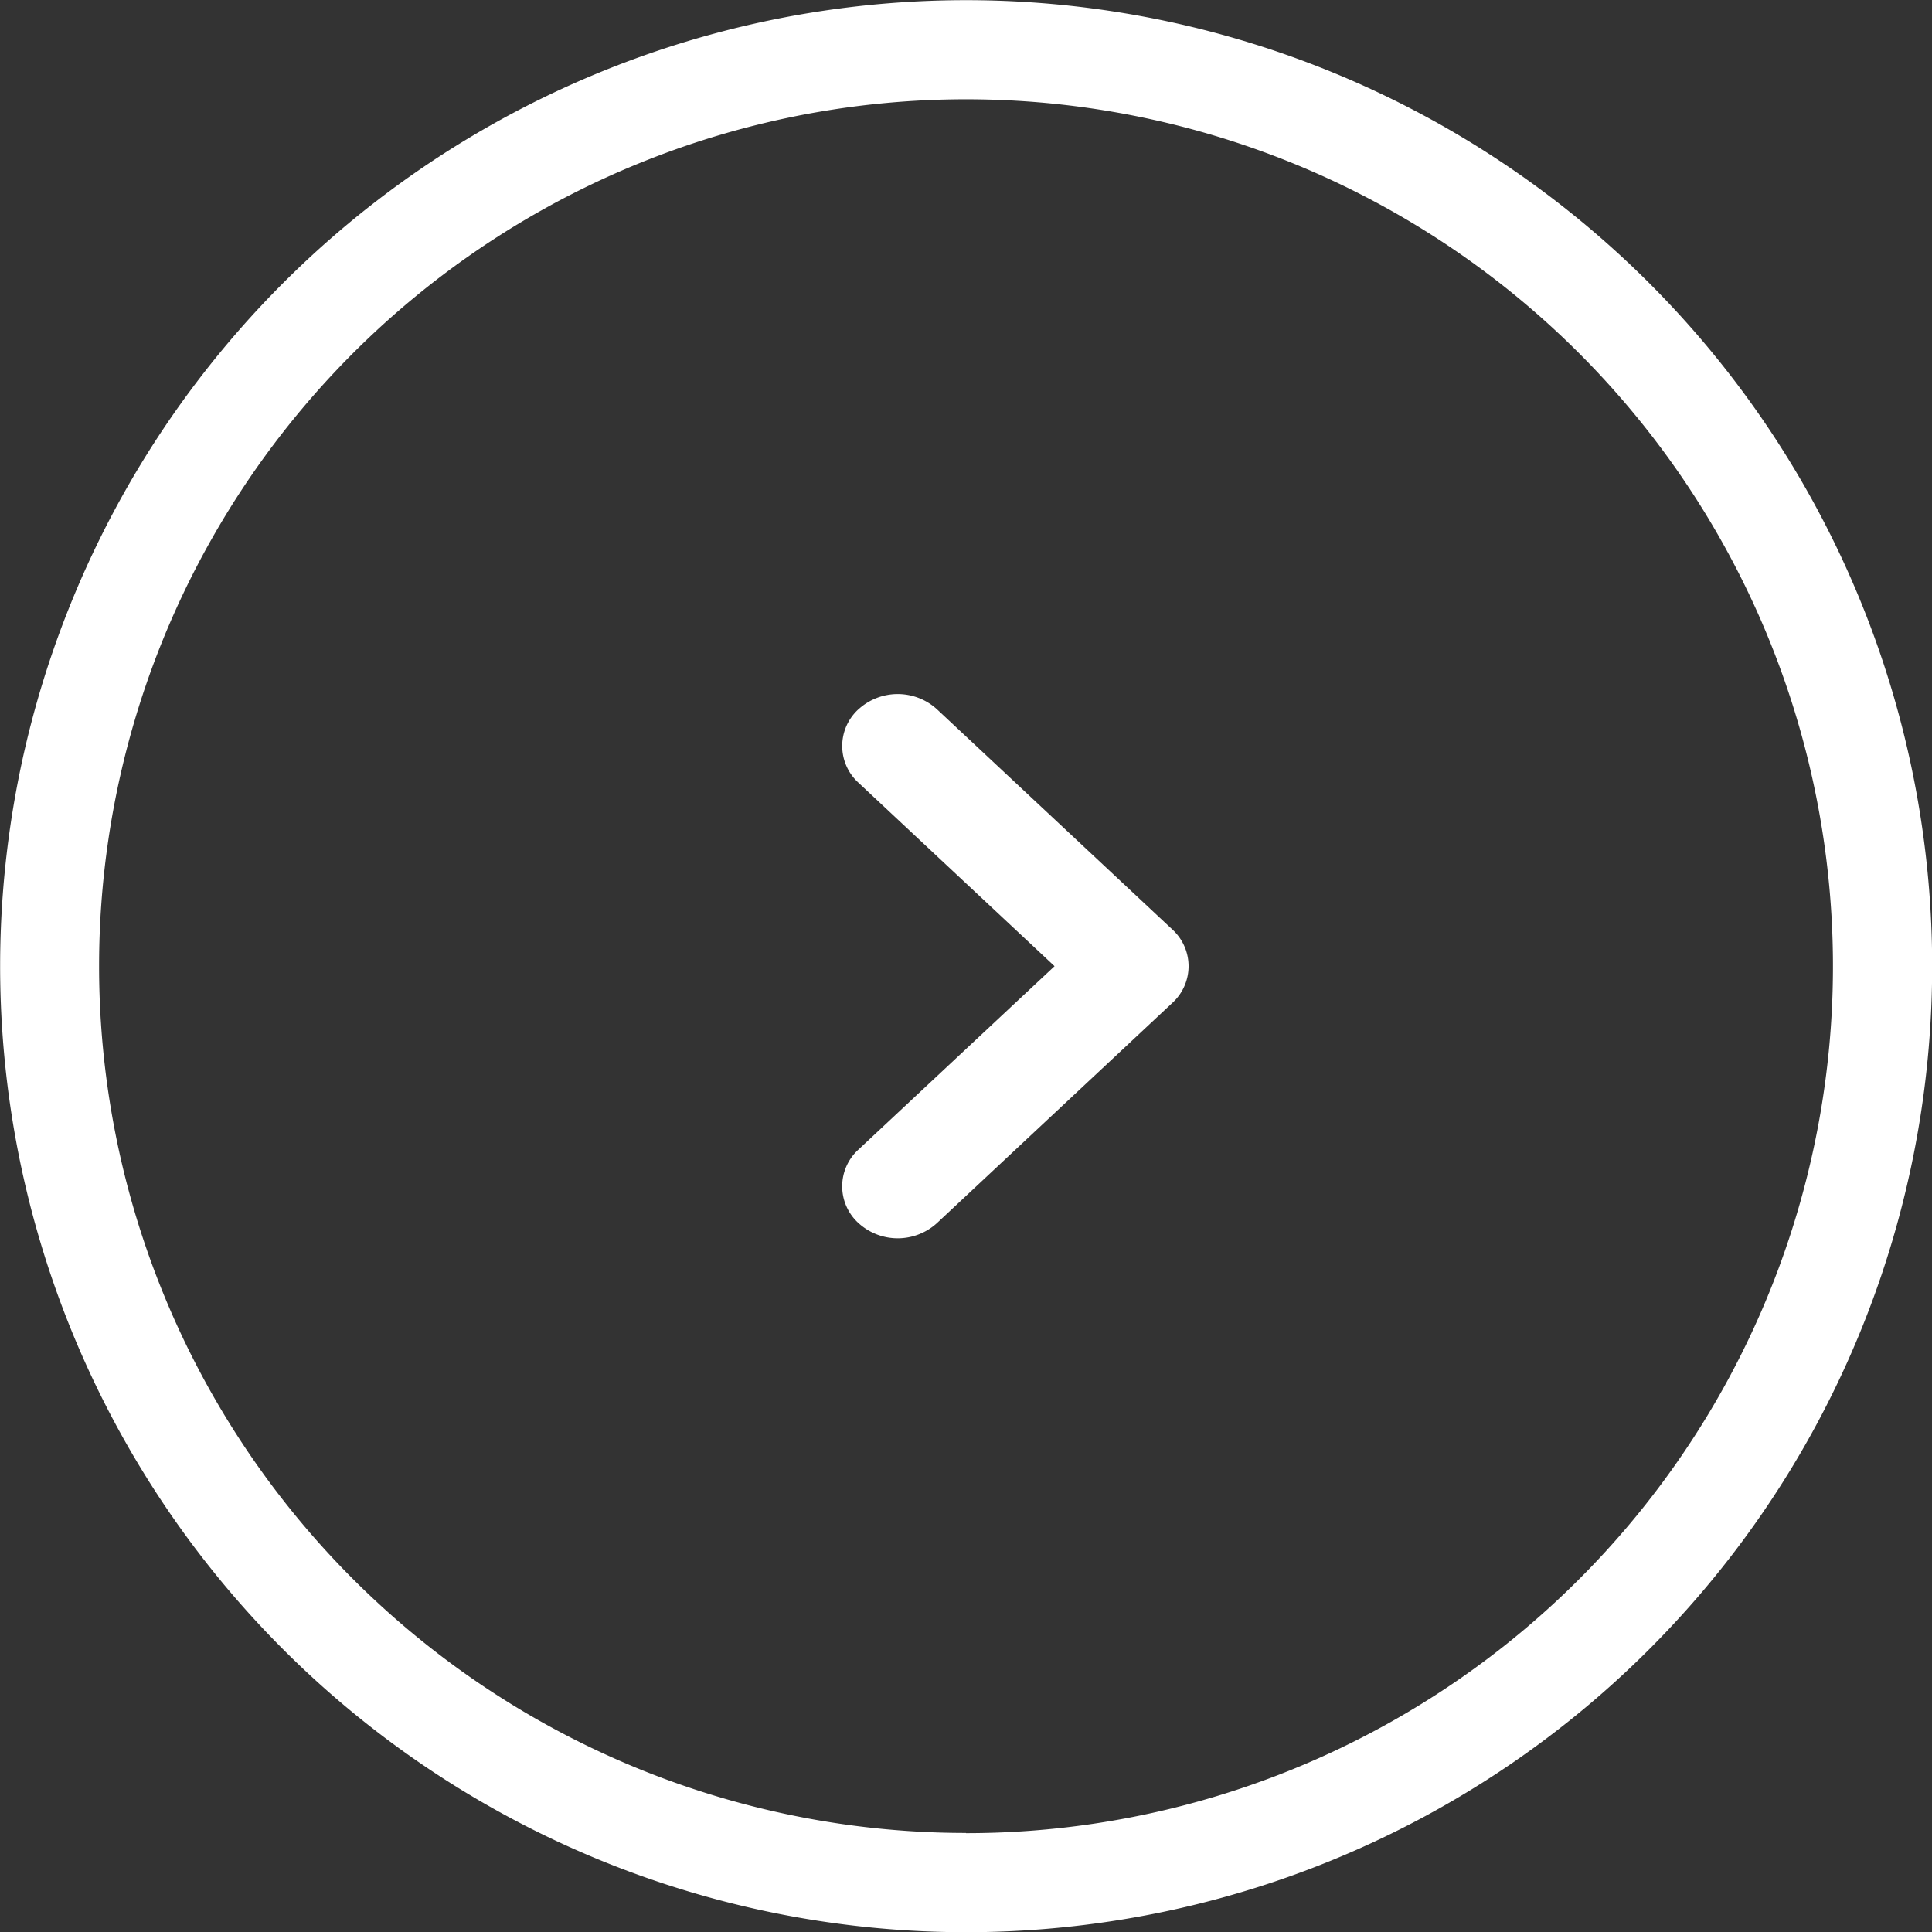
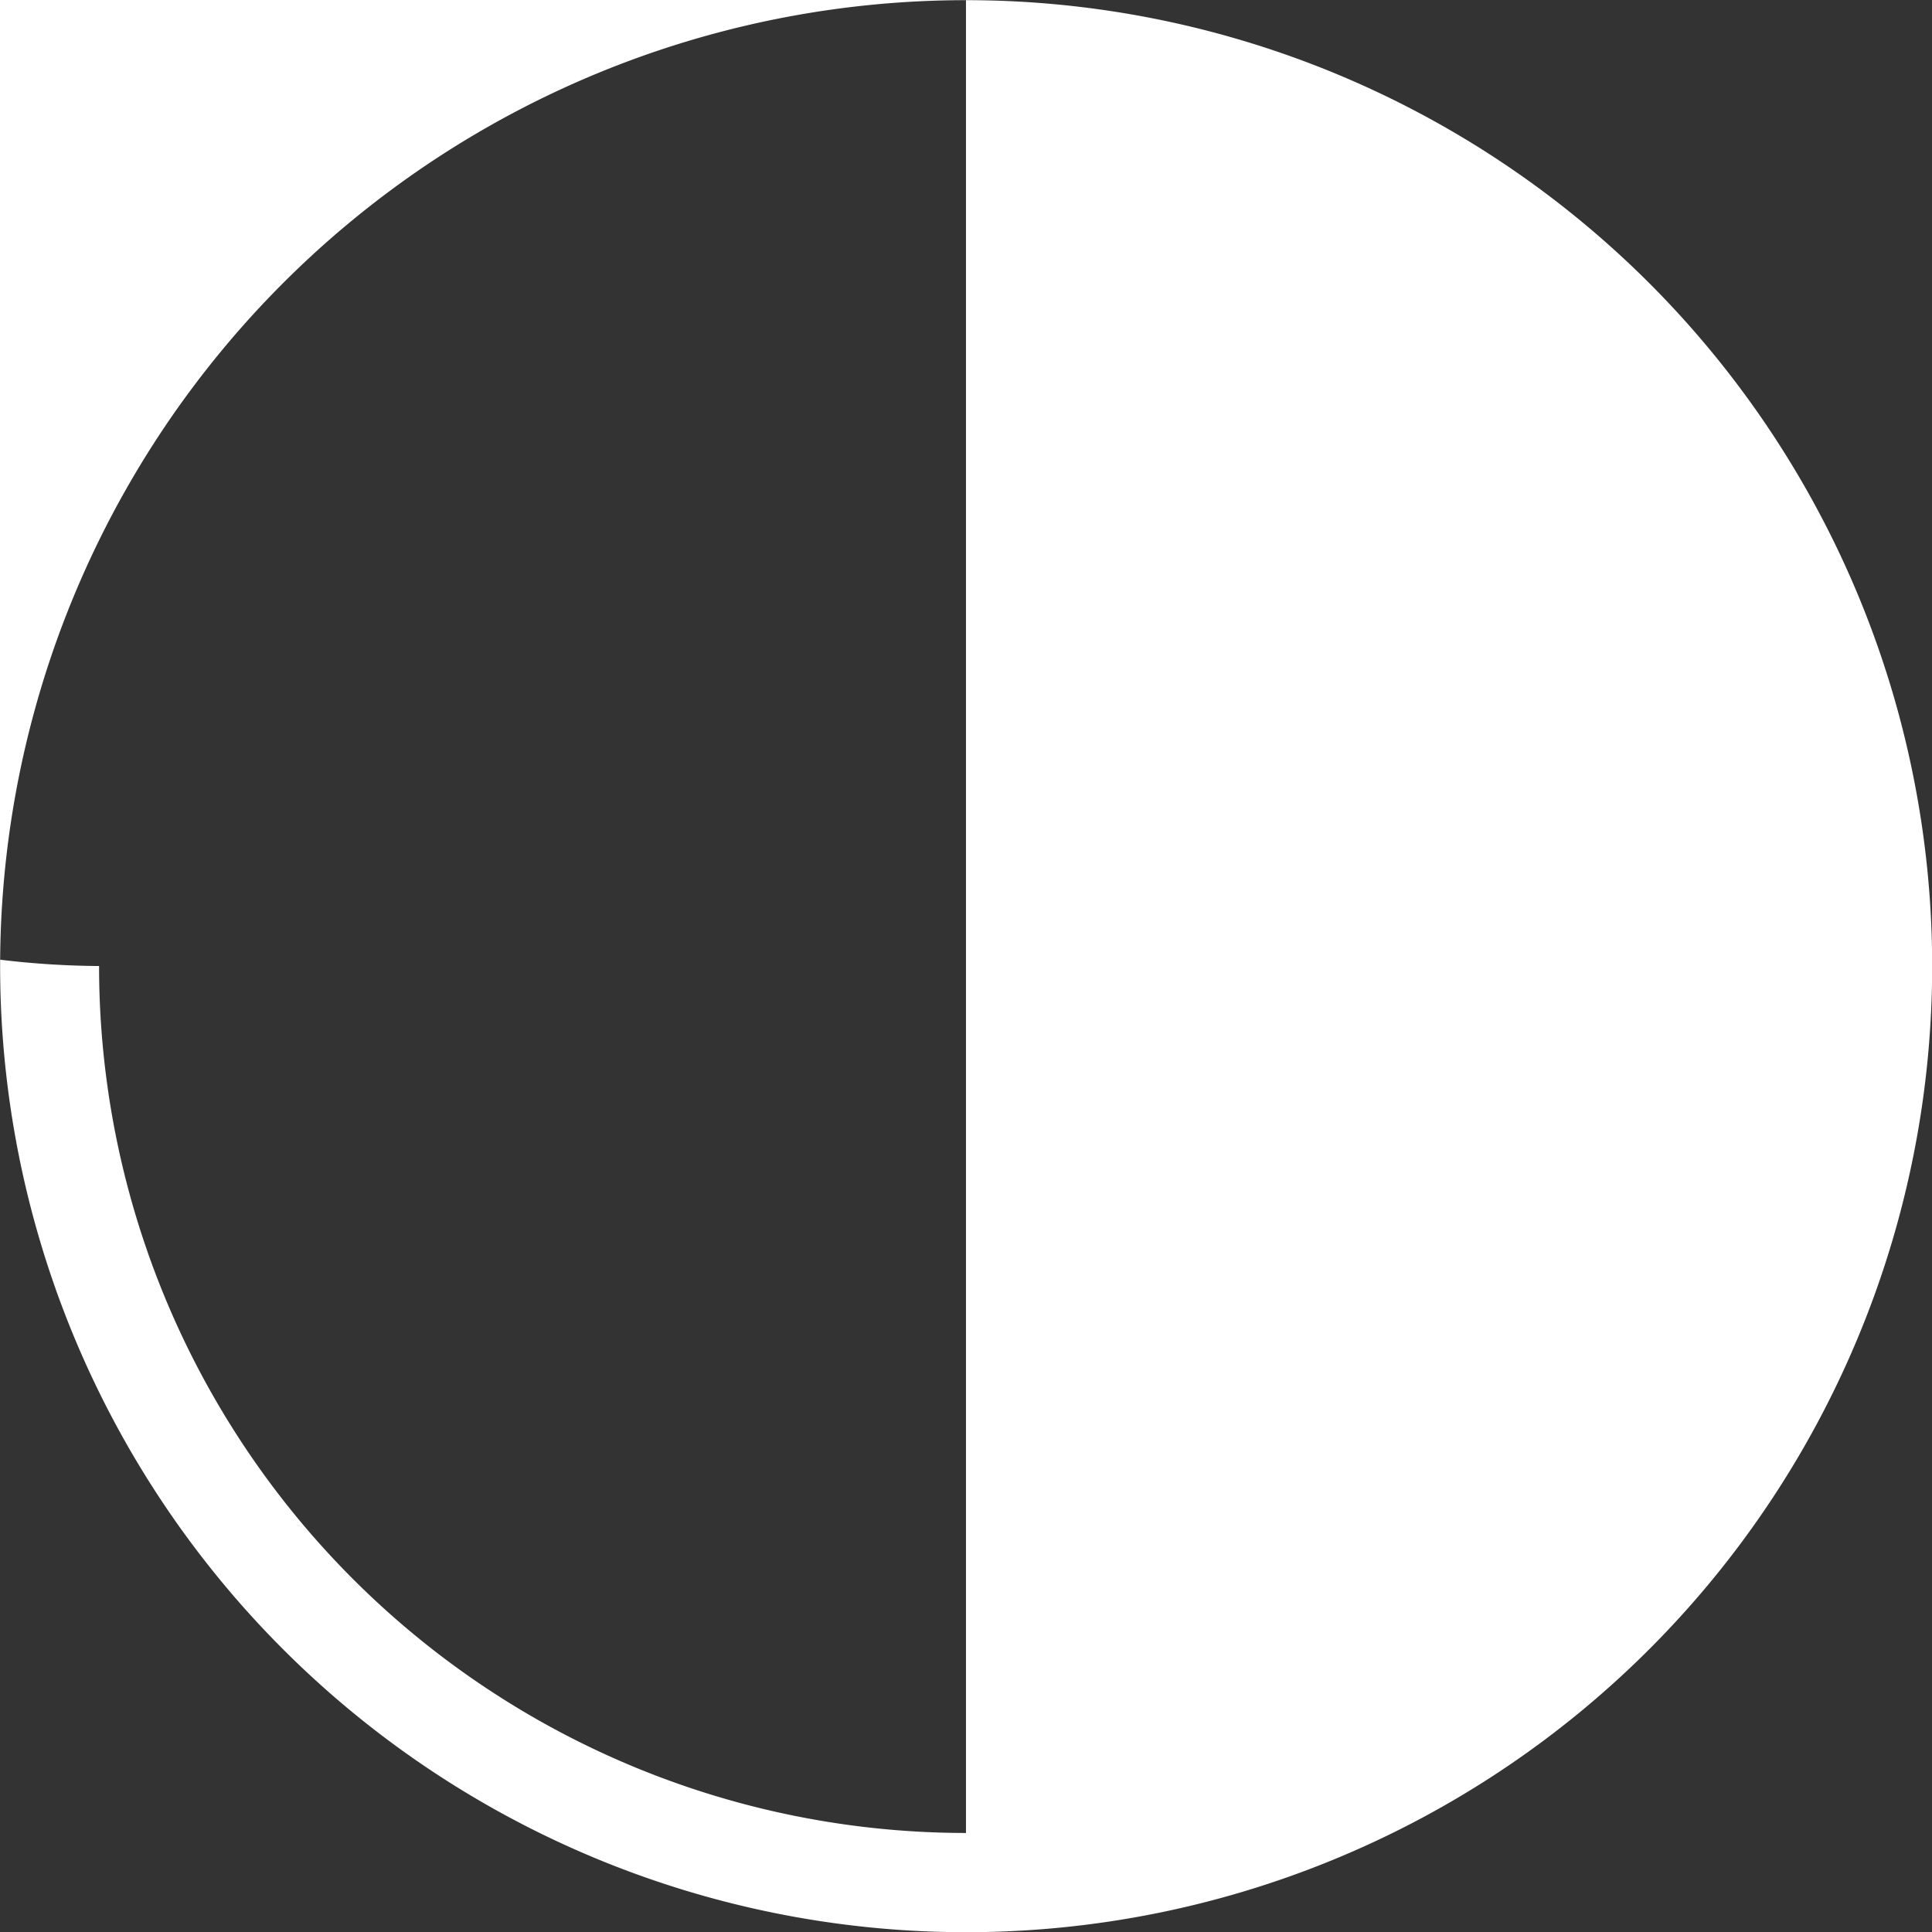
<svg xmlns="http://www.w3.org/2000/svg" width="46.703" height="46.704" viewBox="0 0 46.703 46.704">
  <rect x="0" y="0" width="46.703" height="46.704" fill="#333333" stroke="none" />
  <defs>
    <style>.a{opacity:1;}.b{fill:#fff;fill-rule:evenodd;}</style>
  </defs>
  <g class="a" transform="translate(46.703 46.704) rotate(180)">
-     <path class="b" d="M23.352,46.7A23.352,23.352,0,1,1,46.7,23.352,23.352,23.352,0,0,1,23.352,46.7Zm0-44.31A20.957,20.957,0,1,0,44.308,23.352,20.957,20.957,0,0,0,23.352,2.395Zm2.6,27.167a1.407,1.407,0,0,1-1.9,0l-5.689-5.322a1.2,1.2,0,0,1,0-1.774l5.689-5.322a1.408,1.408,0,0,1,1.9,0,1.2,1.2,0,0,1,0,1.775l-4.741,4.434,4.741,4.436a1.2,1.2,0,0,1,0,1.774Z" />
+     <path class="b" d="M23.352,46.7A23.352,23.352,0,1,1,46.7,23.352,23.352,23.352,0,0,1,23.352,46.7ZA20.957,20.957,0,1,0,44.308,23.352,20.957,20.957,0,0,0,23.352,2.395Zm2.6,27.167a1.407,1.407,0,0,1-1.9,0l-5.689-5.322a1.2,1.2,0,0,1,0-1.774l5.689-5.322a1.408,1.408,0,0,1,1.9,0,1.2,1.2,0,0,1,0,1.775l-4.741,4.434,4.741,4.436a1.2,1.2,0,0,1,0,1.774Z" />
  </g>
</svg>